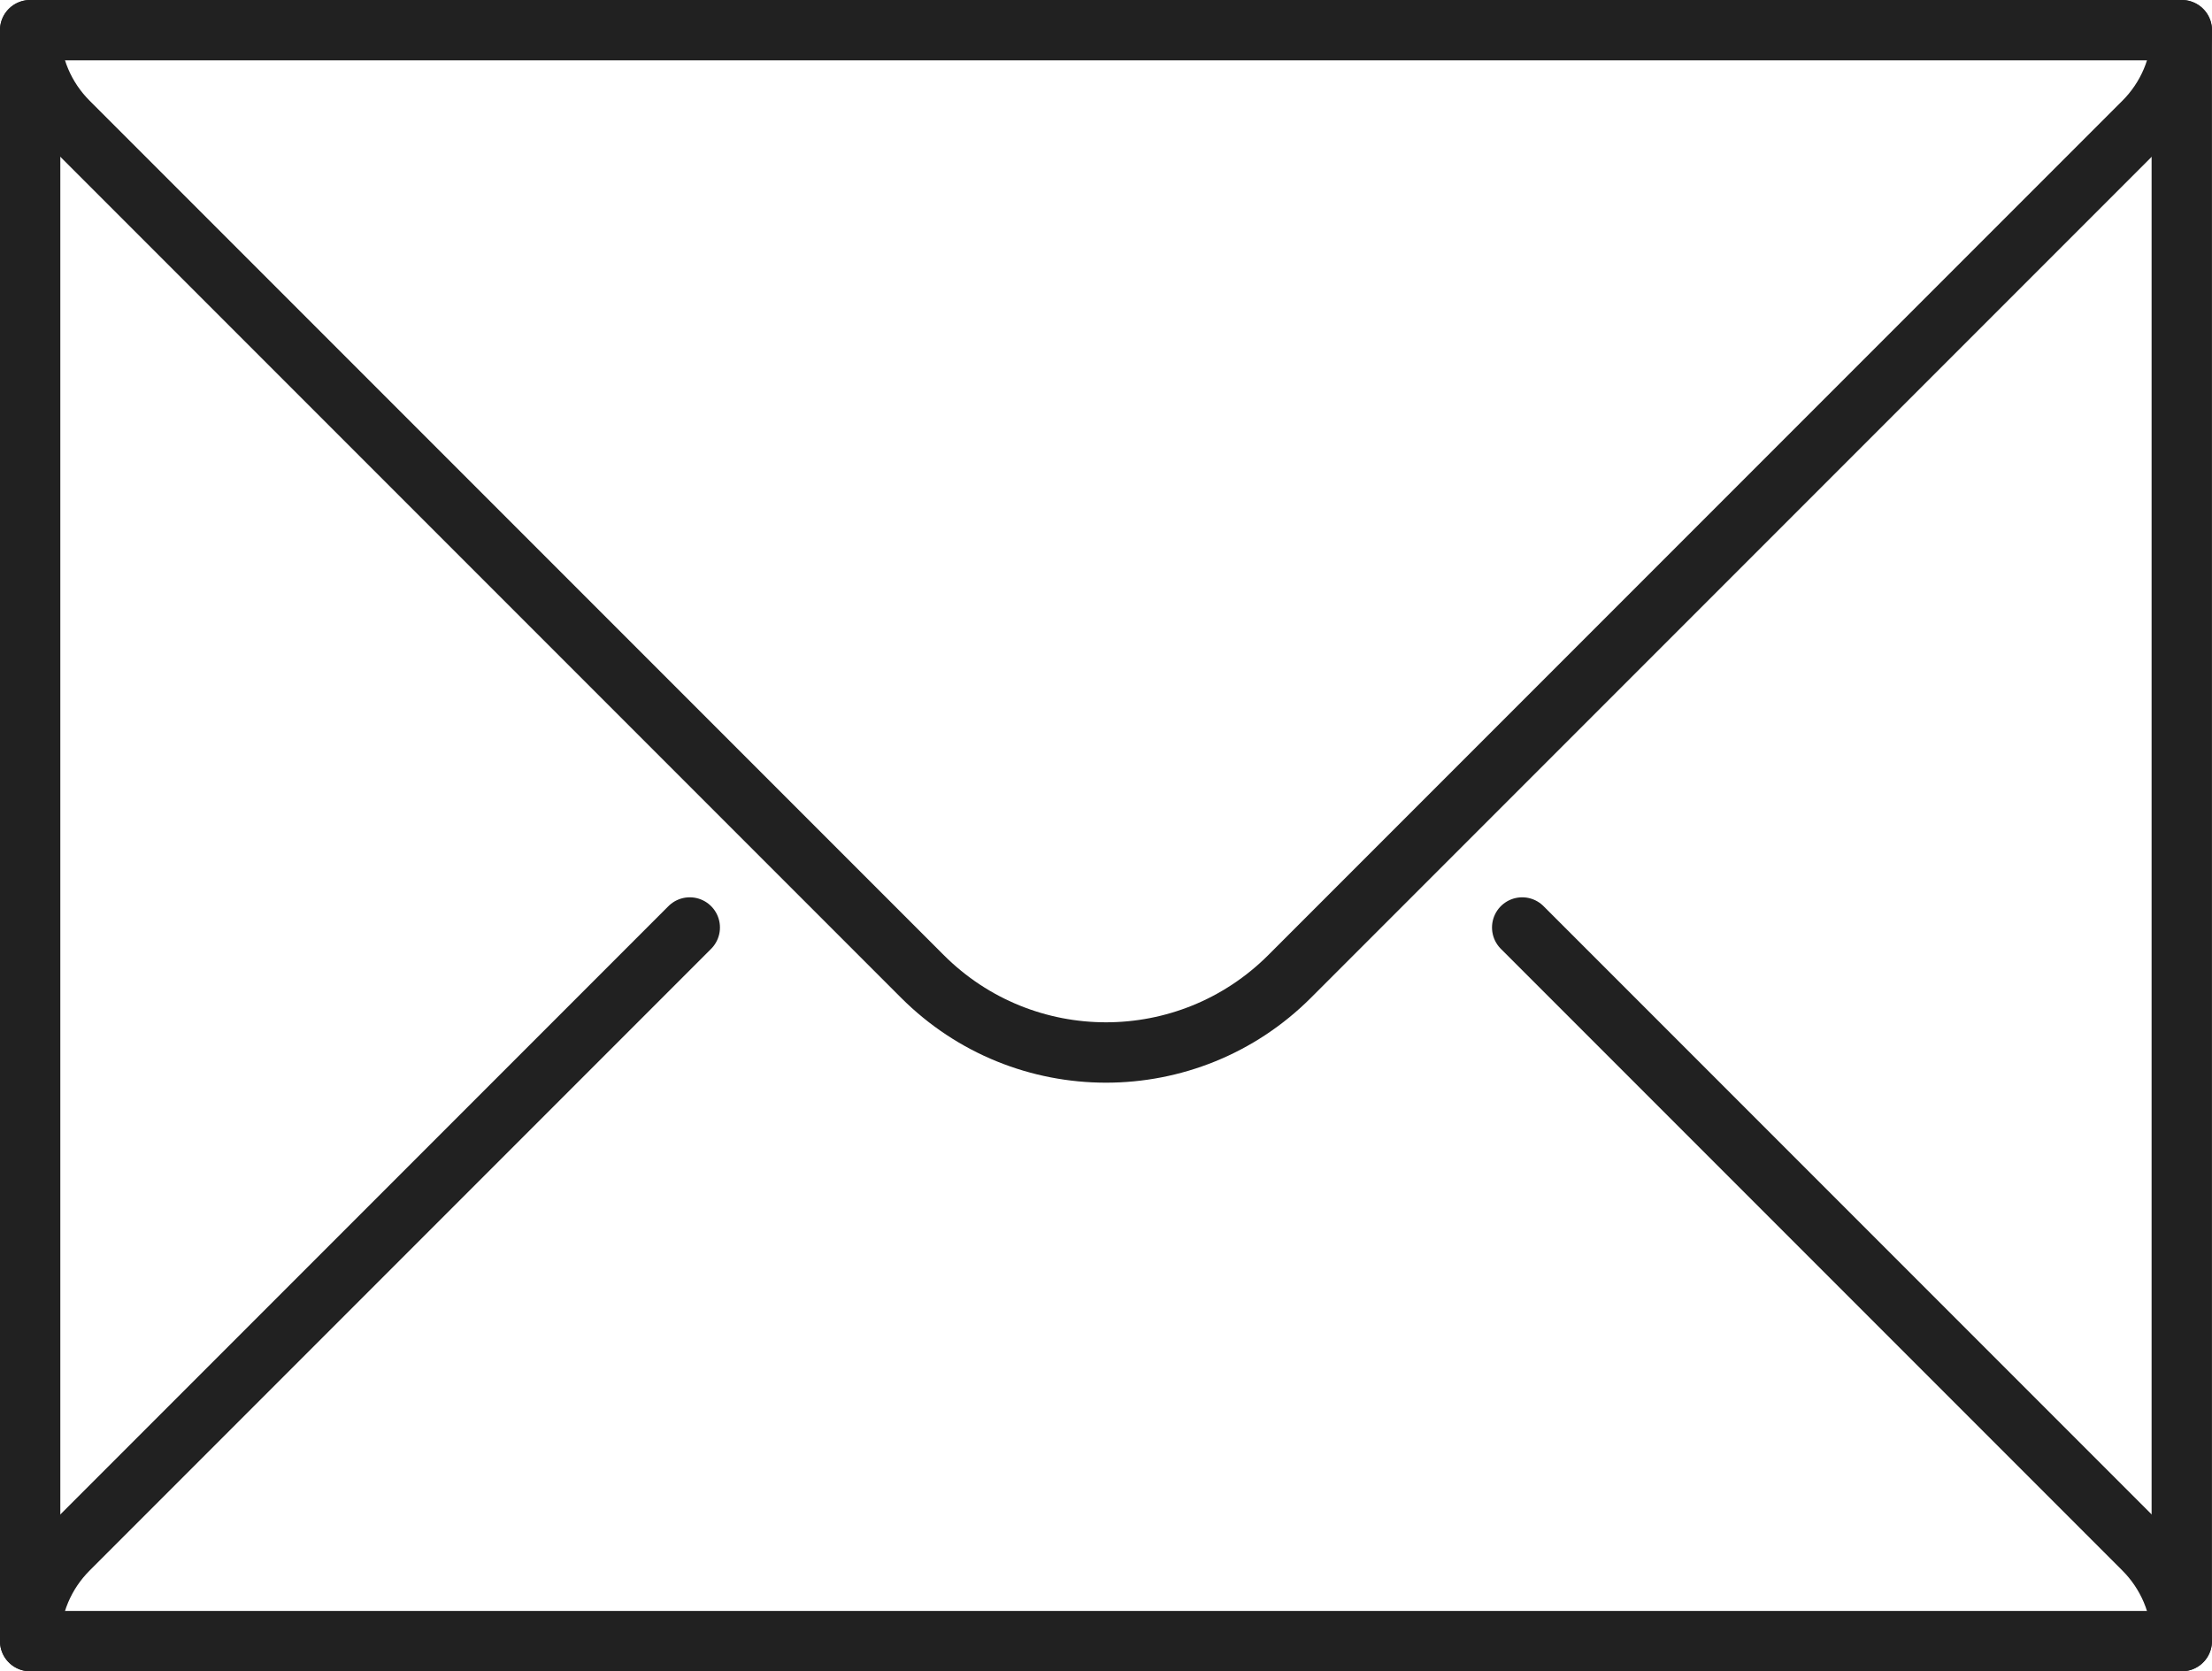
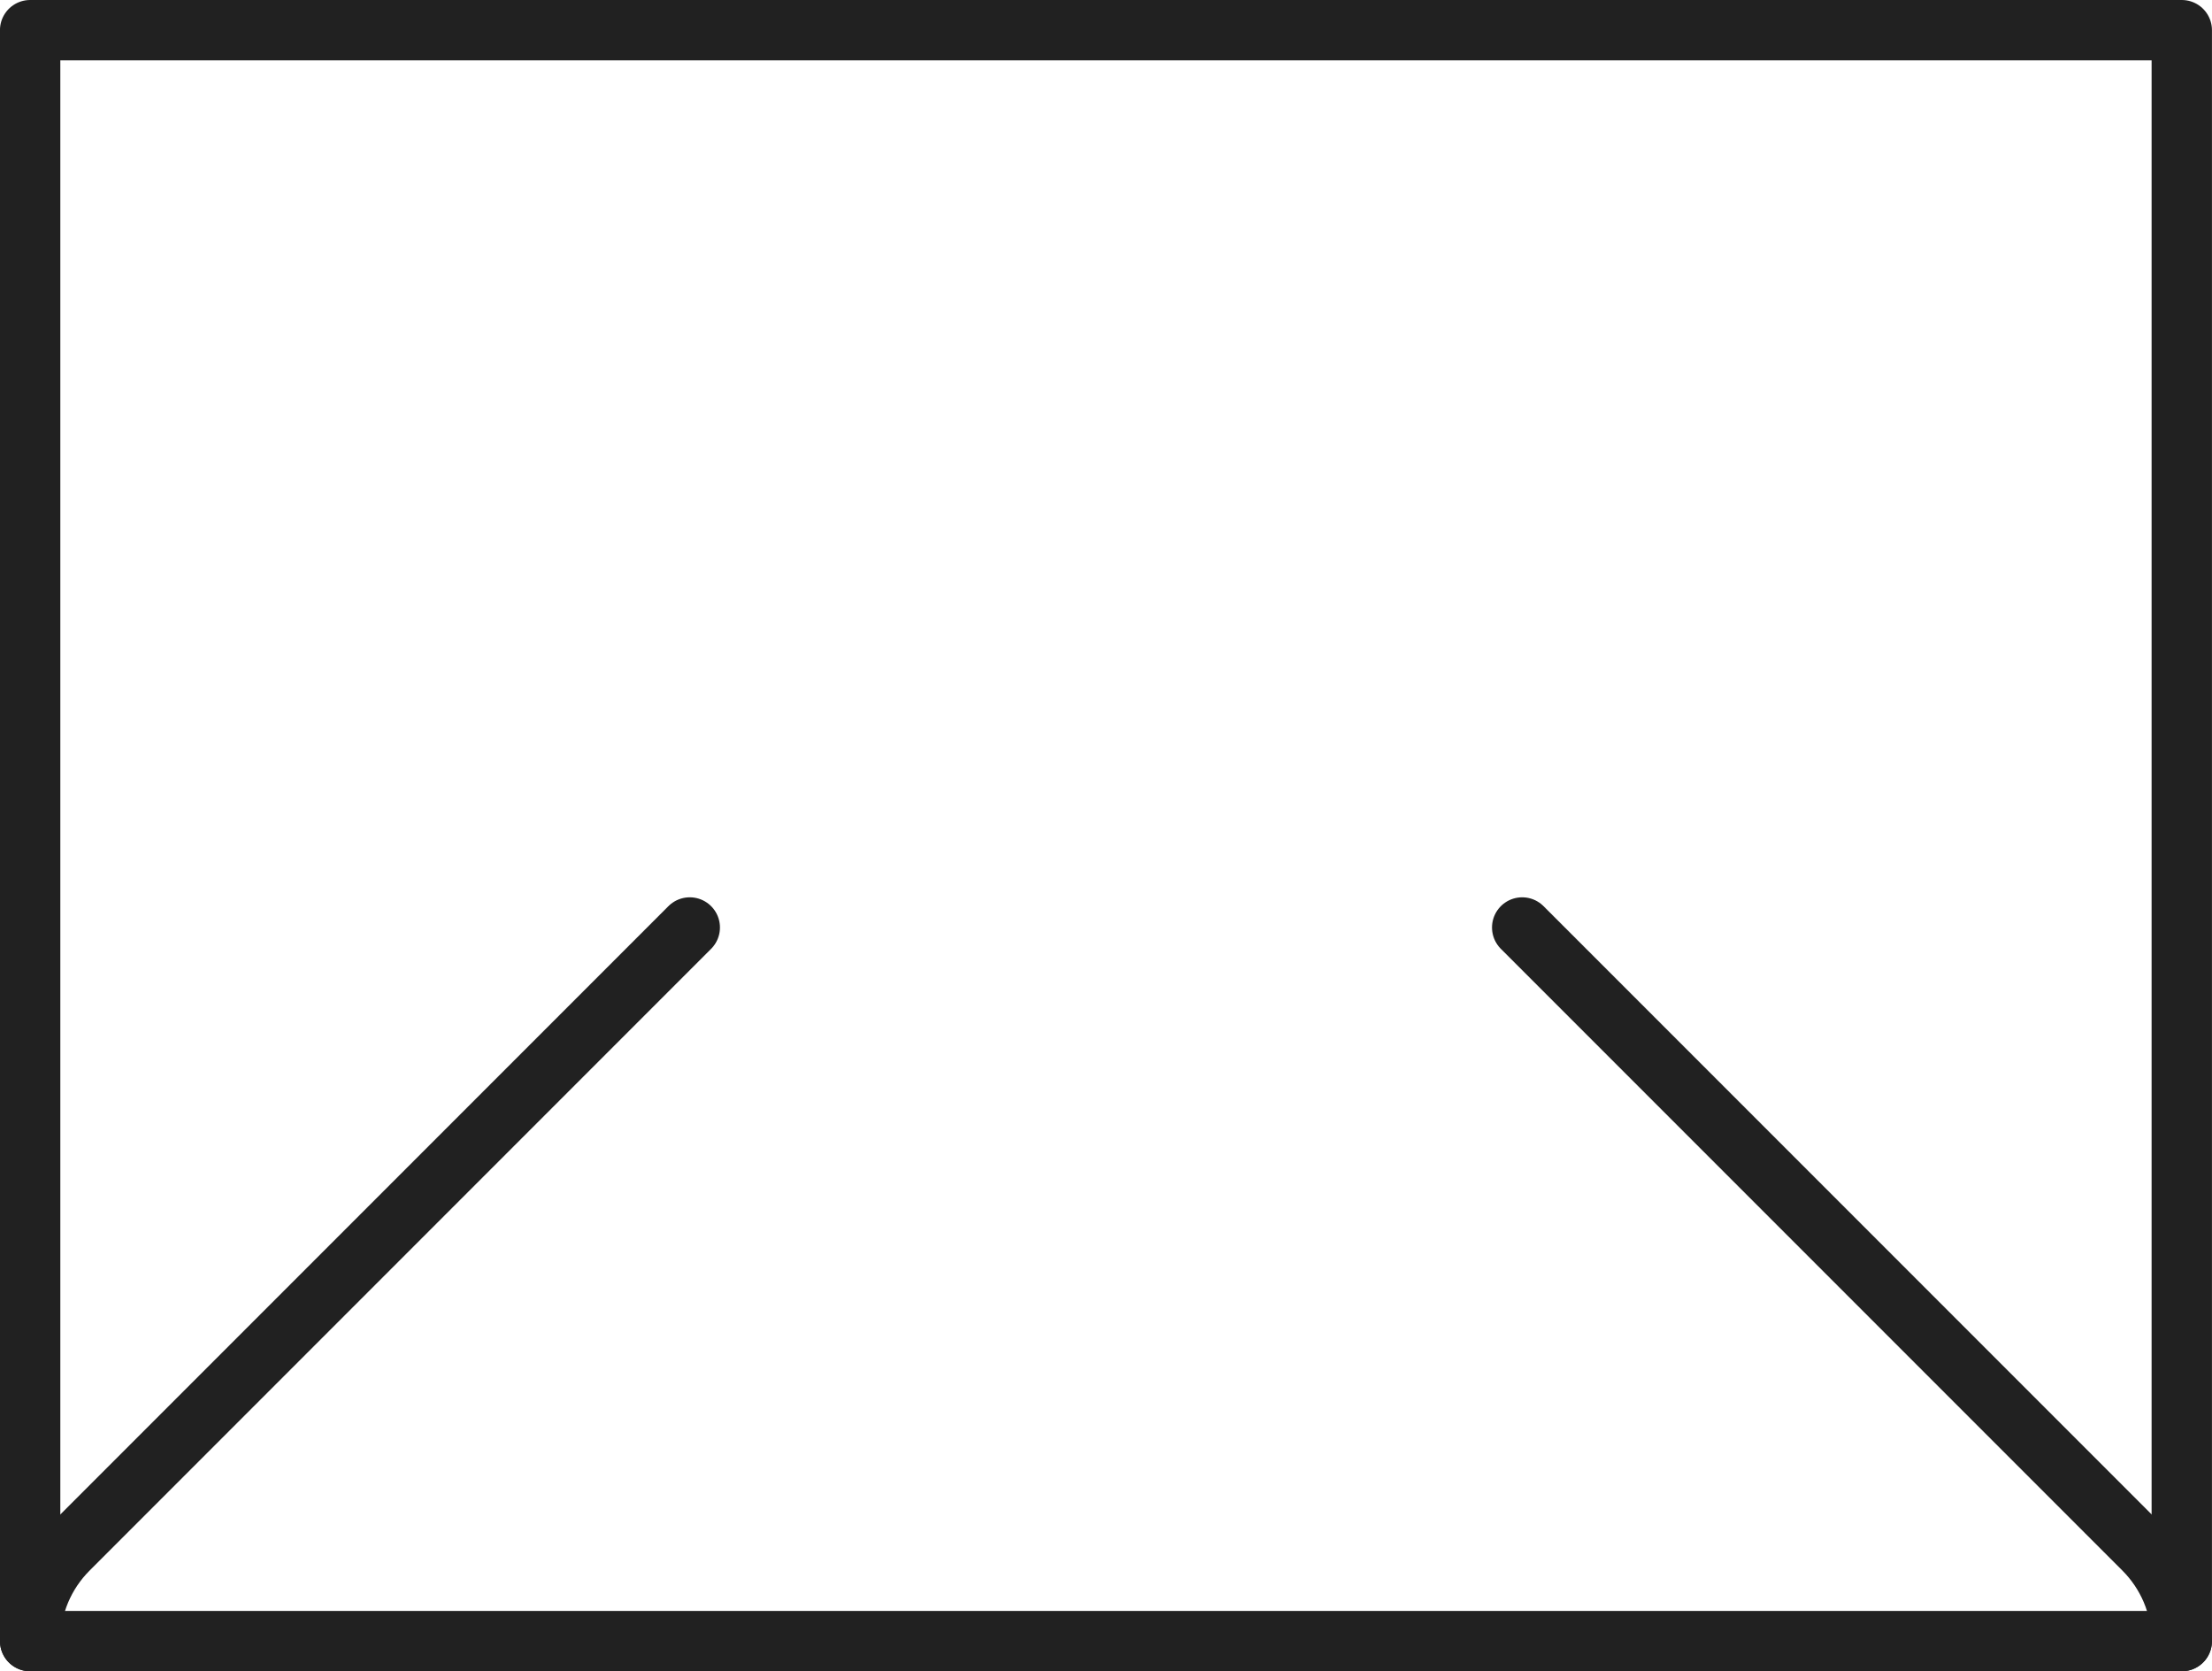
<svg xmlns="http://www.w3.org/2000/svg" version="1.1" id="svg3201" x="0px" y="0px" width="54.972px" height="41.522px" viewBox="618.446 548.561 54.972 41.522" enable-background="new 618.446 548.561 54.972 41.522" xml:space="preserve">
  <g id="g3211">
    <path id="path3217" fill="none" stroke="#212121" stroke-width="1.5" stroke-linecap="round" stroke-linejoin="round" stroke-miterlimit="10" d="   M672.667,589.333h-53.472v-40.022h53.472V589.333z" />
    <g id="g3219" transform="translate(7.5,442)">
-       <path id="path3221" fill="none" stroke="#212121" stroke-width="1.5" stroke-linecap="round" stroke-linejoin="round" stroke-miterlimit="10" d="    M611.696,107.311c0,0.891,0.362,1.697,0.946,2.281l21.226,21.226c2.521,2.522,6.607,2.522,9.129,0l21.226-21.226    c0.584-0.584,0.945-1.391,0.945-2.281" />
-     </g>
+       </g>
    <g id="g3223" transform="translate(504.5,70)">
      <path id="path3225" fill="none" stroke="#212121" stroke-width="1.5" stroke-linecap="round" stroke-linejoin="round" stroke-miterlimit="10" d="    M168.167,519.333c0-0.891-0.361-1.698-0.945-2.282l-15.447-15.447" />
    </g>
    <g id="g3227" transform="translate(159.86,234.787)">
      <path id="path3229" fill="none" stroke="#212121" stroke-width="1.5" stroke-linecap="round" stroke-linejoin="round" stroke-miterlimit="10" d="    M475.728,336.817l-15.446,15.447c-0.584,0.584-0.946,1.392-0.946,2.282" />
    </g>
  </g>
</svg>